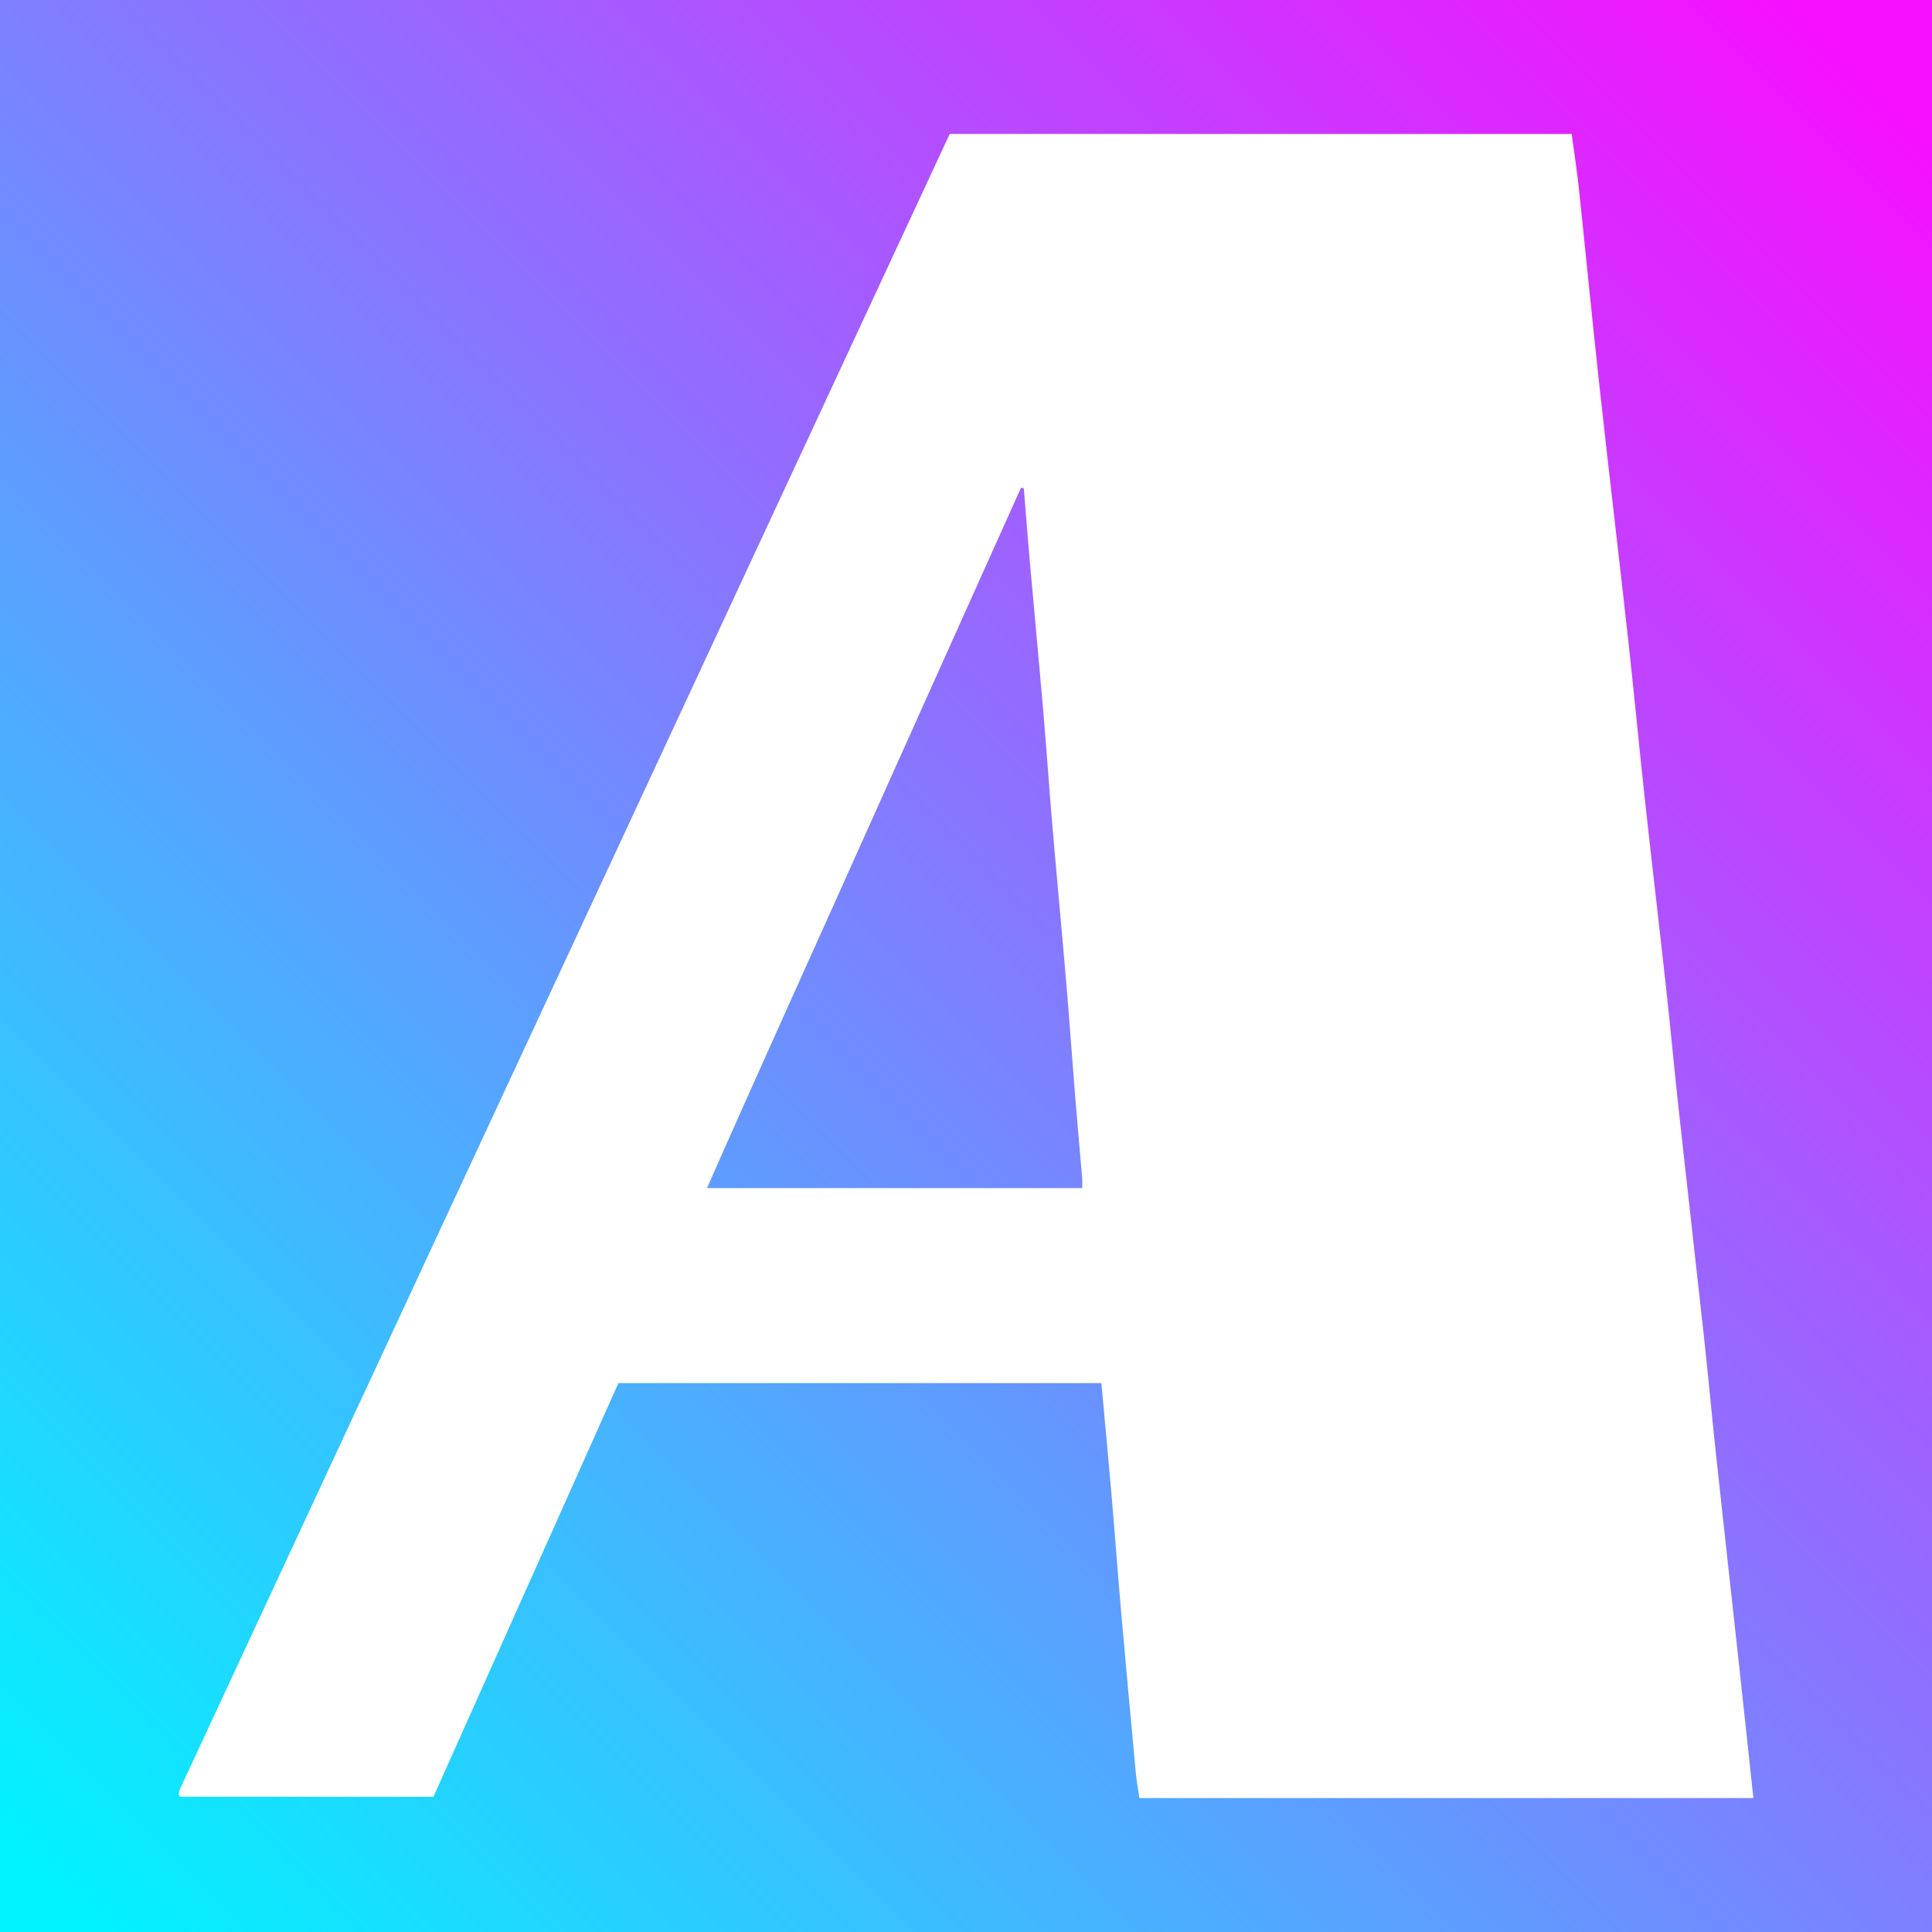
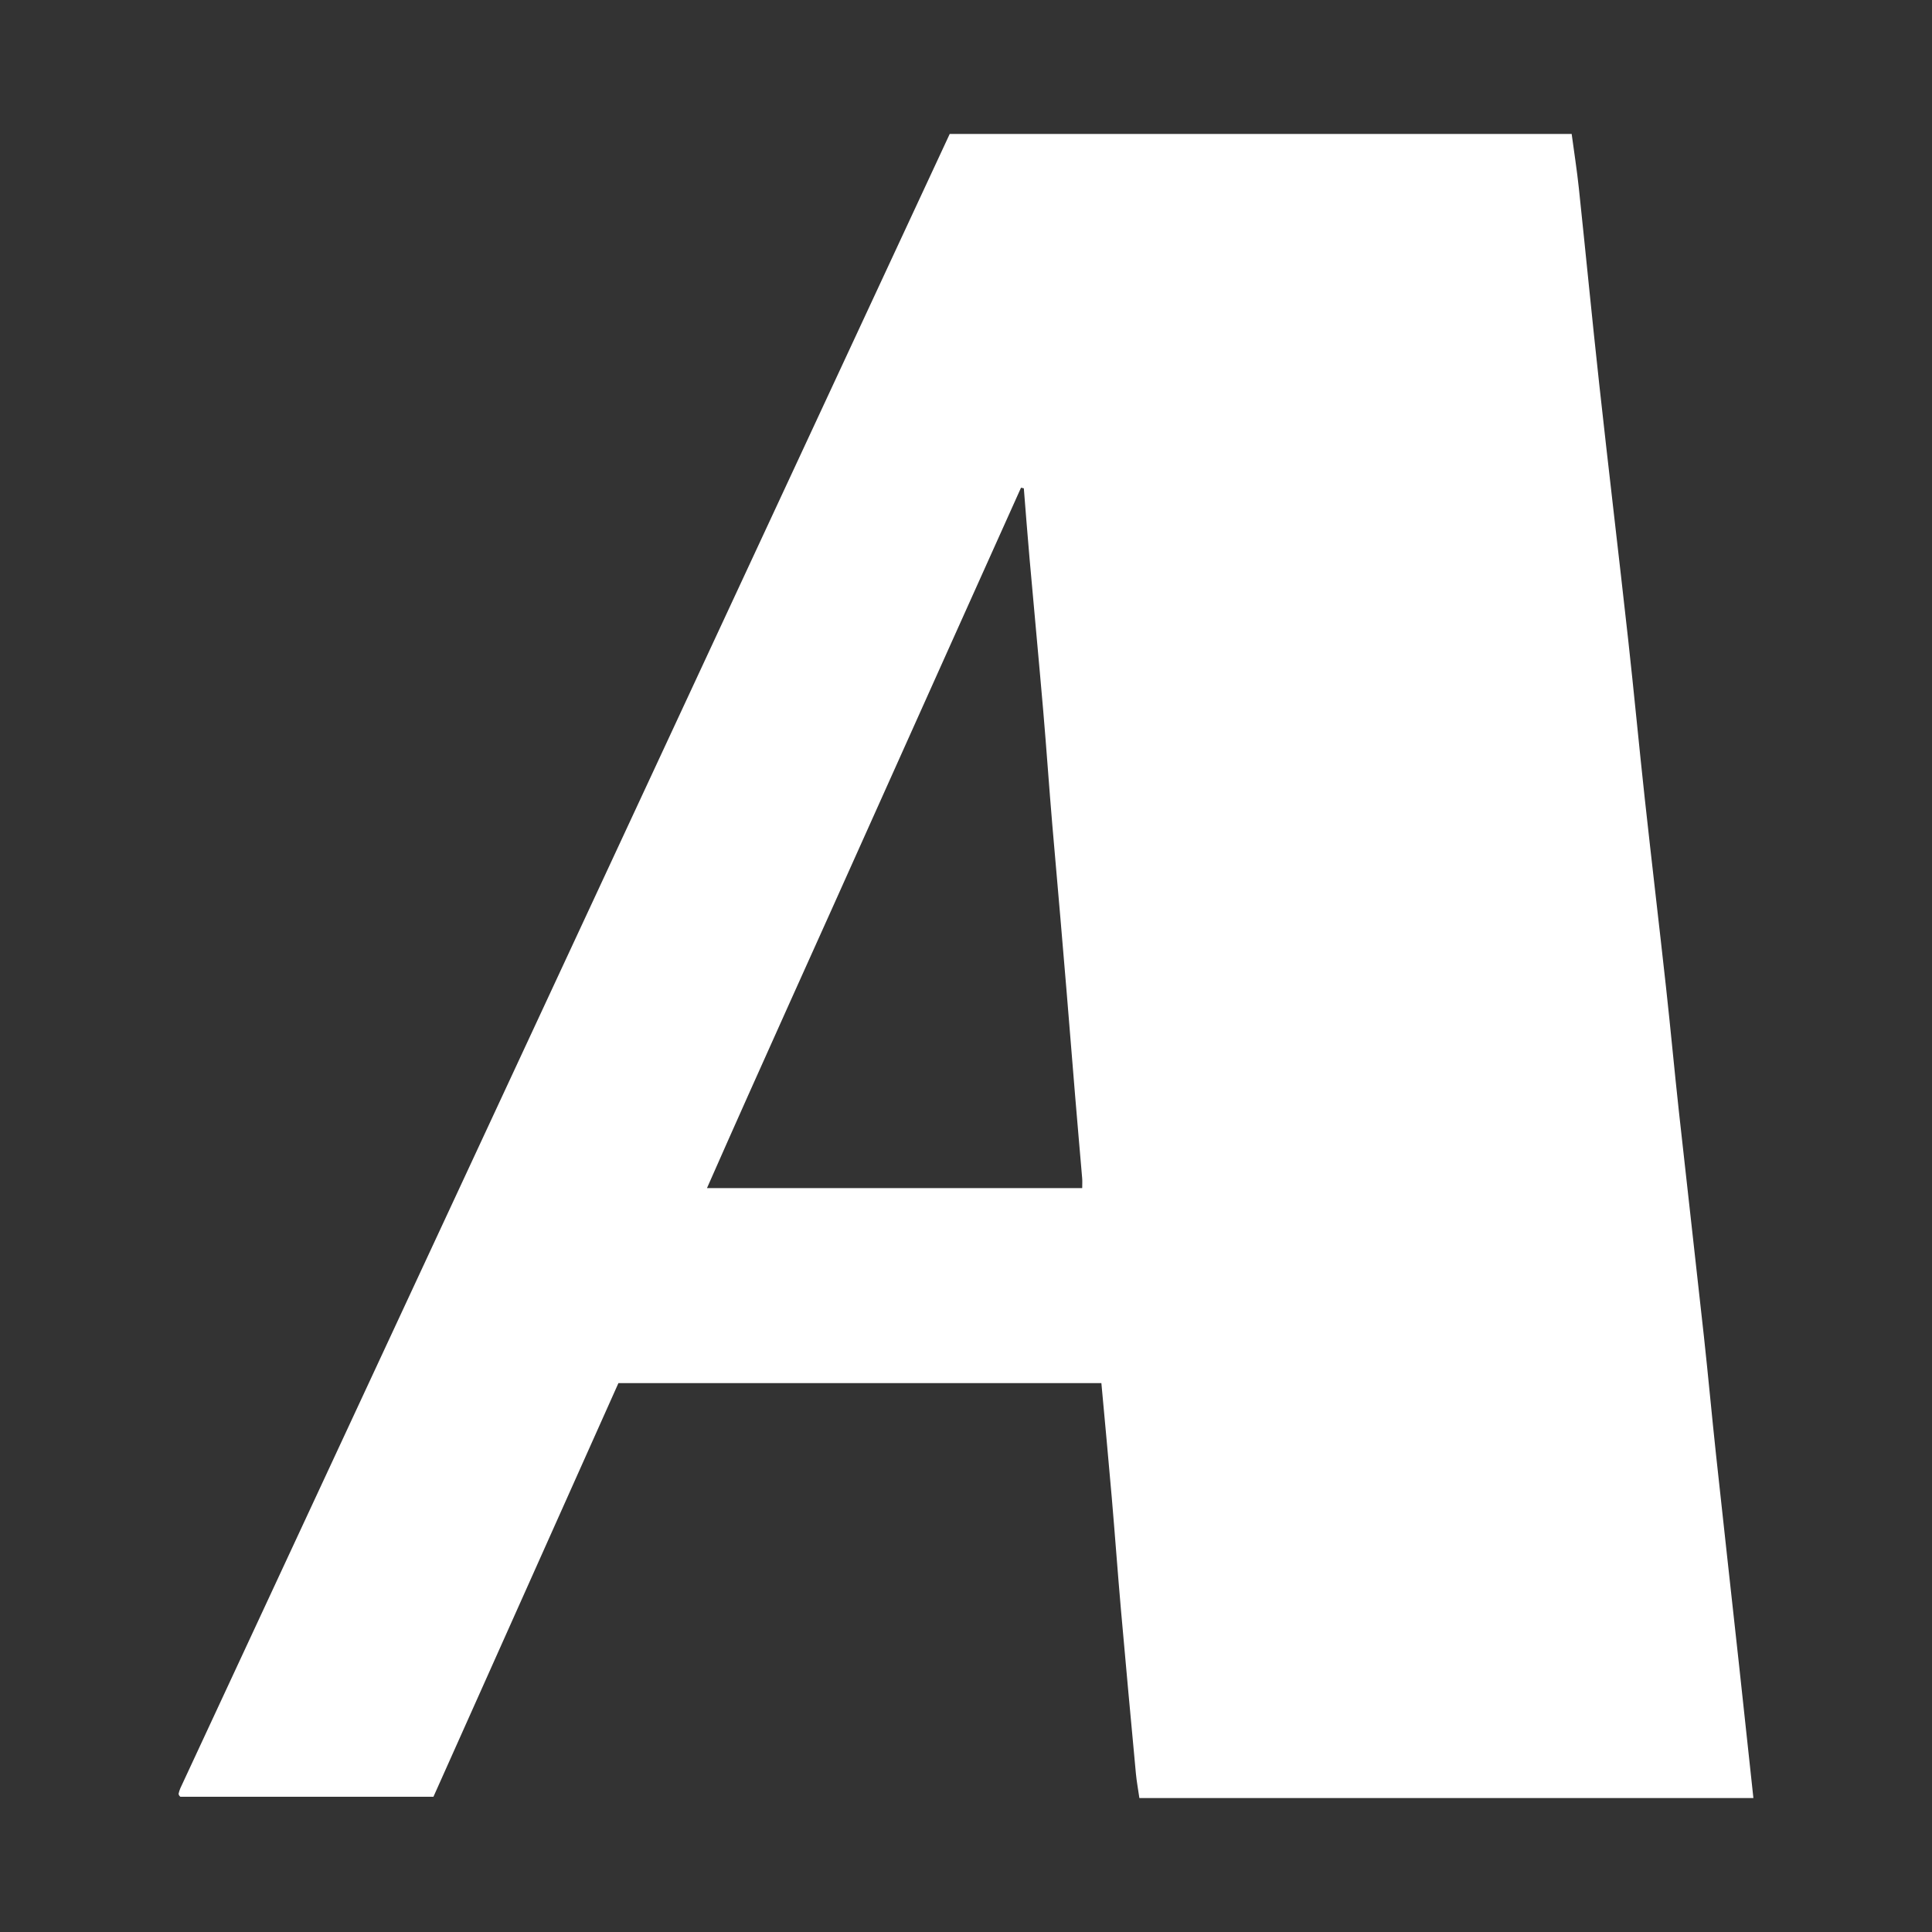
<svg xmlns="http://www.w3.org/2000/svg" width="128" height="128" viewBox="0 0 128 128" fill="none">
  <rect x="0" y="0" width="128" height="128" fill="#333333" stroke="none" />
-   <path d="M0 0H128V128H0V0Z" fill="url(#paint0_linear_8_15)" />
-   <path d="M93.578 8.875C97.138 8.875 100.573 8.875 104.127 8.875C104.289 10.085 104.475 11.259 104.6 12.439C105.061 16.787 105.48 21.139 105.957 25.485C106.574 31.11 107.245 36.73 107.868 42.355C108.258 45.873 108.587 49.398 108.971 52.916C109.427 57.094 109.923 61.268 110.382 65.445C110.683 68.177 110.933 70.915 111.232 73.647C111.775 78.611 112.346 83.572 112.888 88.537C113.173 91.144 113.409 93.757 113.69 96.365C114.188 101 114.706 105.633 115.212 110.267C115.532 113.199 115.844 116.131 116.167 119.125C102.617 119.125 89.107 119.125 75.487 119.125C75.402 118.534 75.305 118.019 75.256 117.499C74.92 113.892 74.585 110.286 74.268 106.678C74.049 104.187 73.871 101.693 73.656 99.202C73.44 96.686 73.201 94.173 72.969 91.633C62.251 91.633 51.653 91.633 40.973 91.633C36.894 100.754 32.807 109.893 28.717 119.039C23.073 119.039 17.507 119.039 11.947 119.039C11.915 119.005 11.884 118.981 11.867 118.95C11.849 118.913 11.827 118.866 11.835 118.83C11.865 118.711 11.895 118.589 11.947 118.478C28.921 81.976 45.898 45.475 62.921 8.875C73.099 8.875 83.276 8.875 93.578 8.875ZM57.796 54.243C54.161 62.374 50.468 70.478 46.839 78.715C55.234 78.715 63.427 78.715 71.699 78.715C71.699 78.46 71.714 78.261 71.697 78.064C71.544 76.239 71.377 74.416 71.229 72.591C71.025 70.059 70.847 67.524 70.632 64.993C70.34 61.552 70.013 58.115 69.72 54.674C69.504 52.143 69.333 49.608 69.115 47.077C68.826 43.72 68.508 40.365 68.211 37.009C68.073 35.458 67.957 33.904 67.831 32.352C67.769 32.338 67.707 32.325 67.645 32.311C64.385 39.562 61.126 46.814 57.796 54.243Z" fill="white" />
+   <path d="M93.578 8.875C97.138 8.875 100.573 8.875 104.127 8.875C104.289 10.085 104.475 11.259 104.6 12.439C105.061 16.787 105.48 21.139 105.957 25.485C106.574 31.11 107.245 36.73 107.868 42.355C108.258 45.873 108.587 49.398 108.971 52.916C109.427 57.094 109.923 61.268 110.382 65.445C110.683 68.177 110.933 70.915 111.232 73.647C111.775 78.611 112.346 83.572 112.888 88.537C113.173 91.144 113.409 93.757 113.69 96.365C114.188 101 114.706 105.633 115.212 110.267C115.532 113.199 115.844 116.131 116.167 119.125C102.617 119.125 89.107 119.125 75.487 119.125C75.402 118.534 75.305 118.019 75.256 117.499C74.92 113.892 74.585 110.286 74.268 106.678C74.049 104.187 73.871 101.693 73.656 99.202C73.44 96.686 73.201 94.173 72.969 91.633C62.251 91.633 51.653 91.633 40.973 91.633C36.894 100.754 32.807 109.893 28.717 119.039C23.073 119.039 17.507 119.039 11.947 119.039C11.915 119.005 11.884 118.981 11.867 118.95C11.849 118.913 11.827 118.866 11.835 118.83C11.865 118.711 11.895 118.589 11.947 118.478C28.921 81.976 45.898 45.475 62.921 8.875C73.099 8.875 83.276 8.875 93.578 8.875ZM57.796 54.243C54.161 62.374 50.468 70.478 46.839 78.715C55.234 78.715 63.427 78.715 71.699 78.715C71.699 78.46 71.714 78.261 71.697 78.064C71.544 76.239 71.377 74.416 71.229 72.591C70.34 61.552 70.013 58.115 69.72 54.674C69.504 52.143 69.333 49.608 69.115 47.077C68.826 43.72 68.508 40.365 68.211 37.009C68.073 35.458 67.957 33.904 67.831 32.352C67.769 32.338 67.707 32.325 67.645 32.311C64.385 39.562 61.126 46.814 57.796 54.243Z" fill="white" />
  <defs>
    <linearGradient id="paint0_linear_8_15" x1="123.208" y1="3.75" x2="2.125" y2="124.833" gradientUnits="userSpaceOnUse">
      <stop stop-color="#F70FFF" />
      <stop offset="0.495" stop-color="#7D80FF" />
      <stop offset="1" stop-color="#00F4FF" />
    </linearGradient>
  </defs>
</svg>